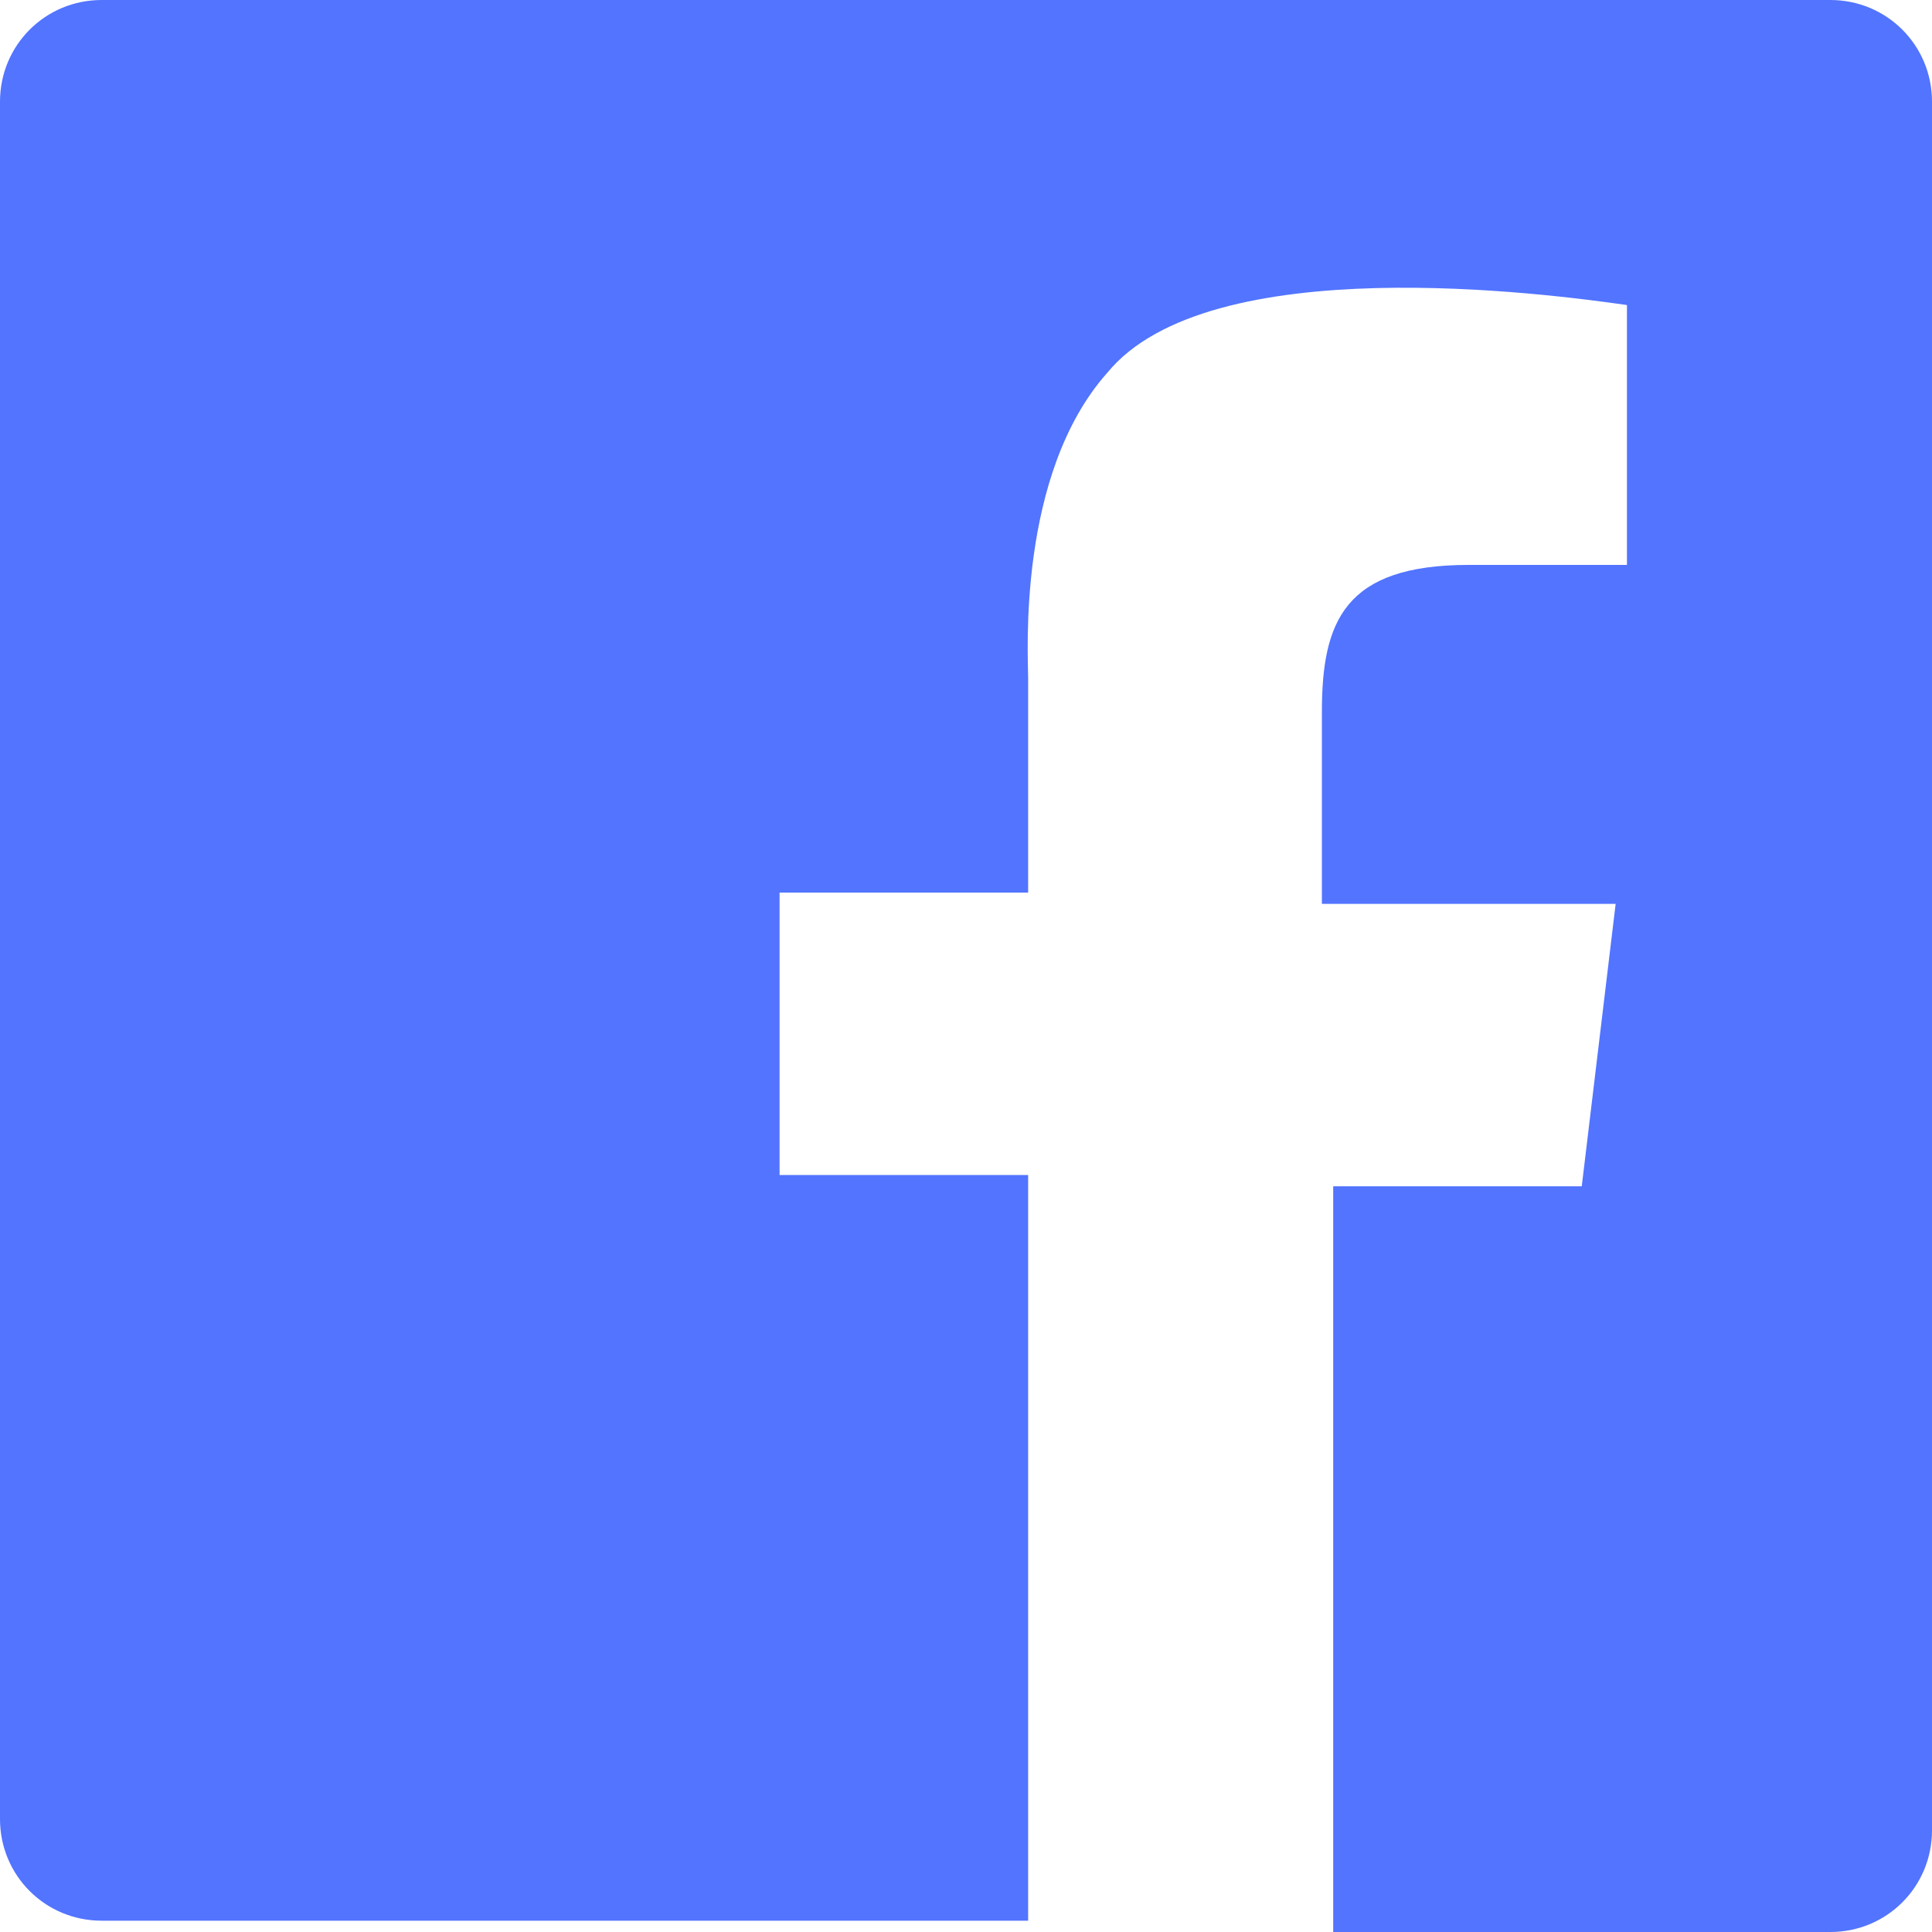
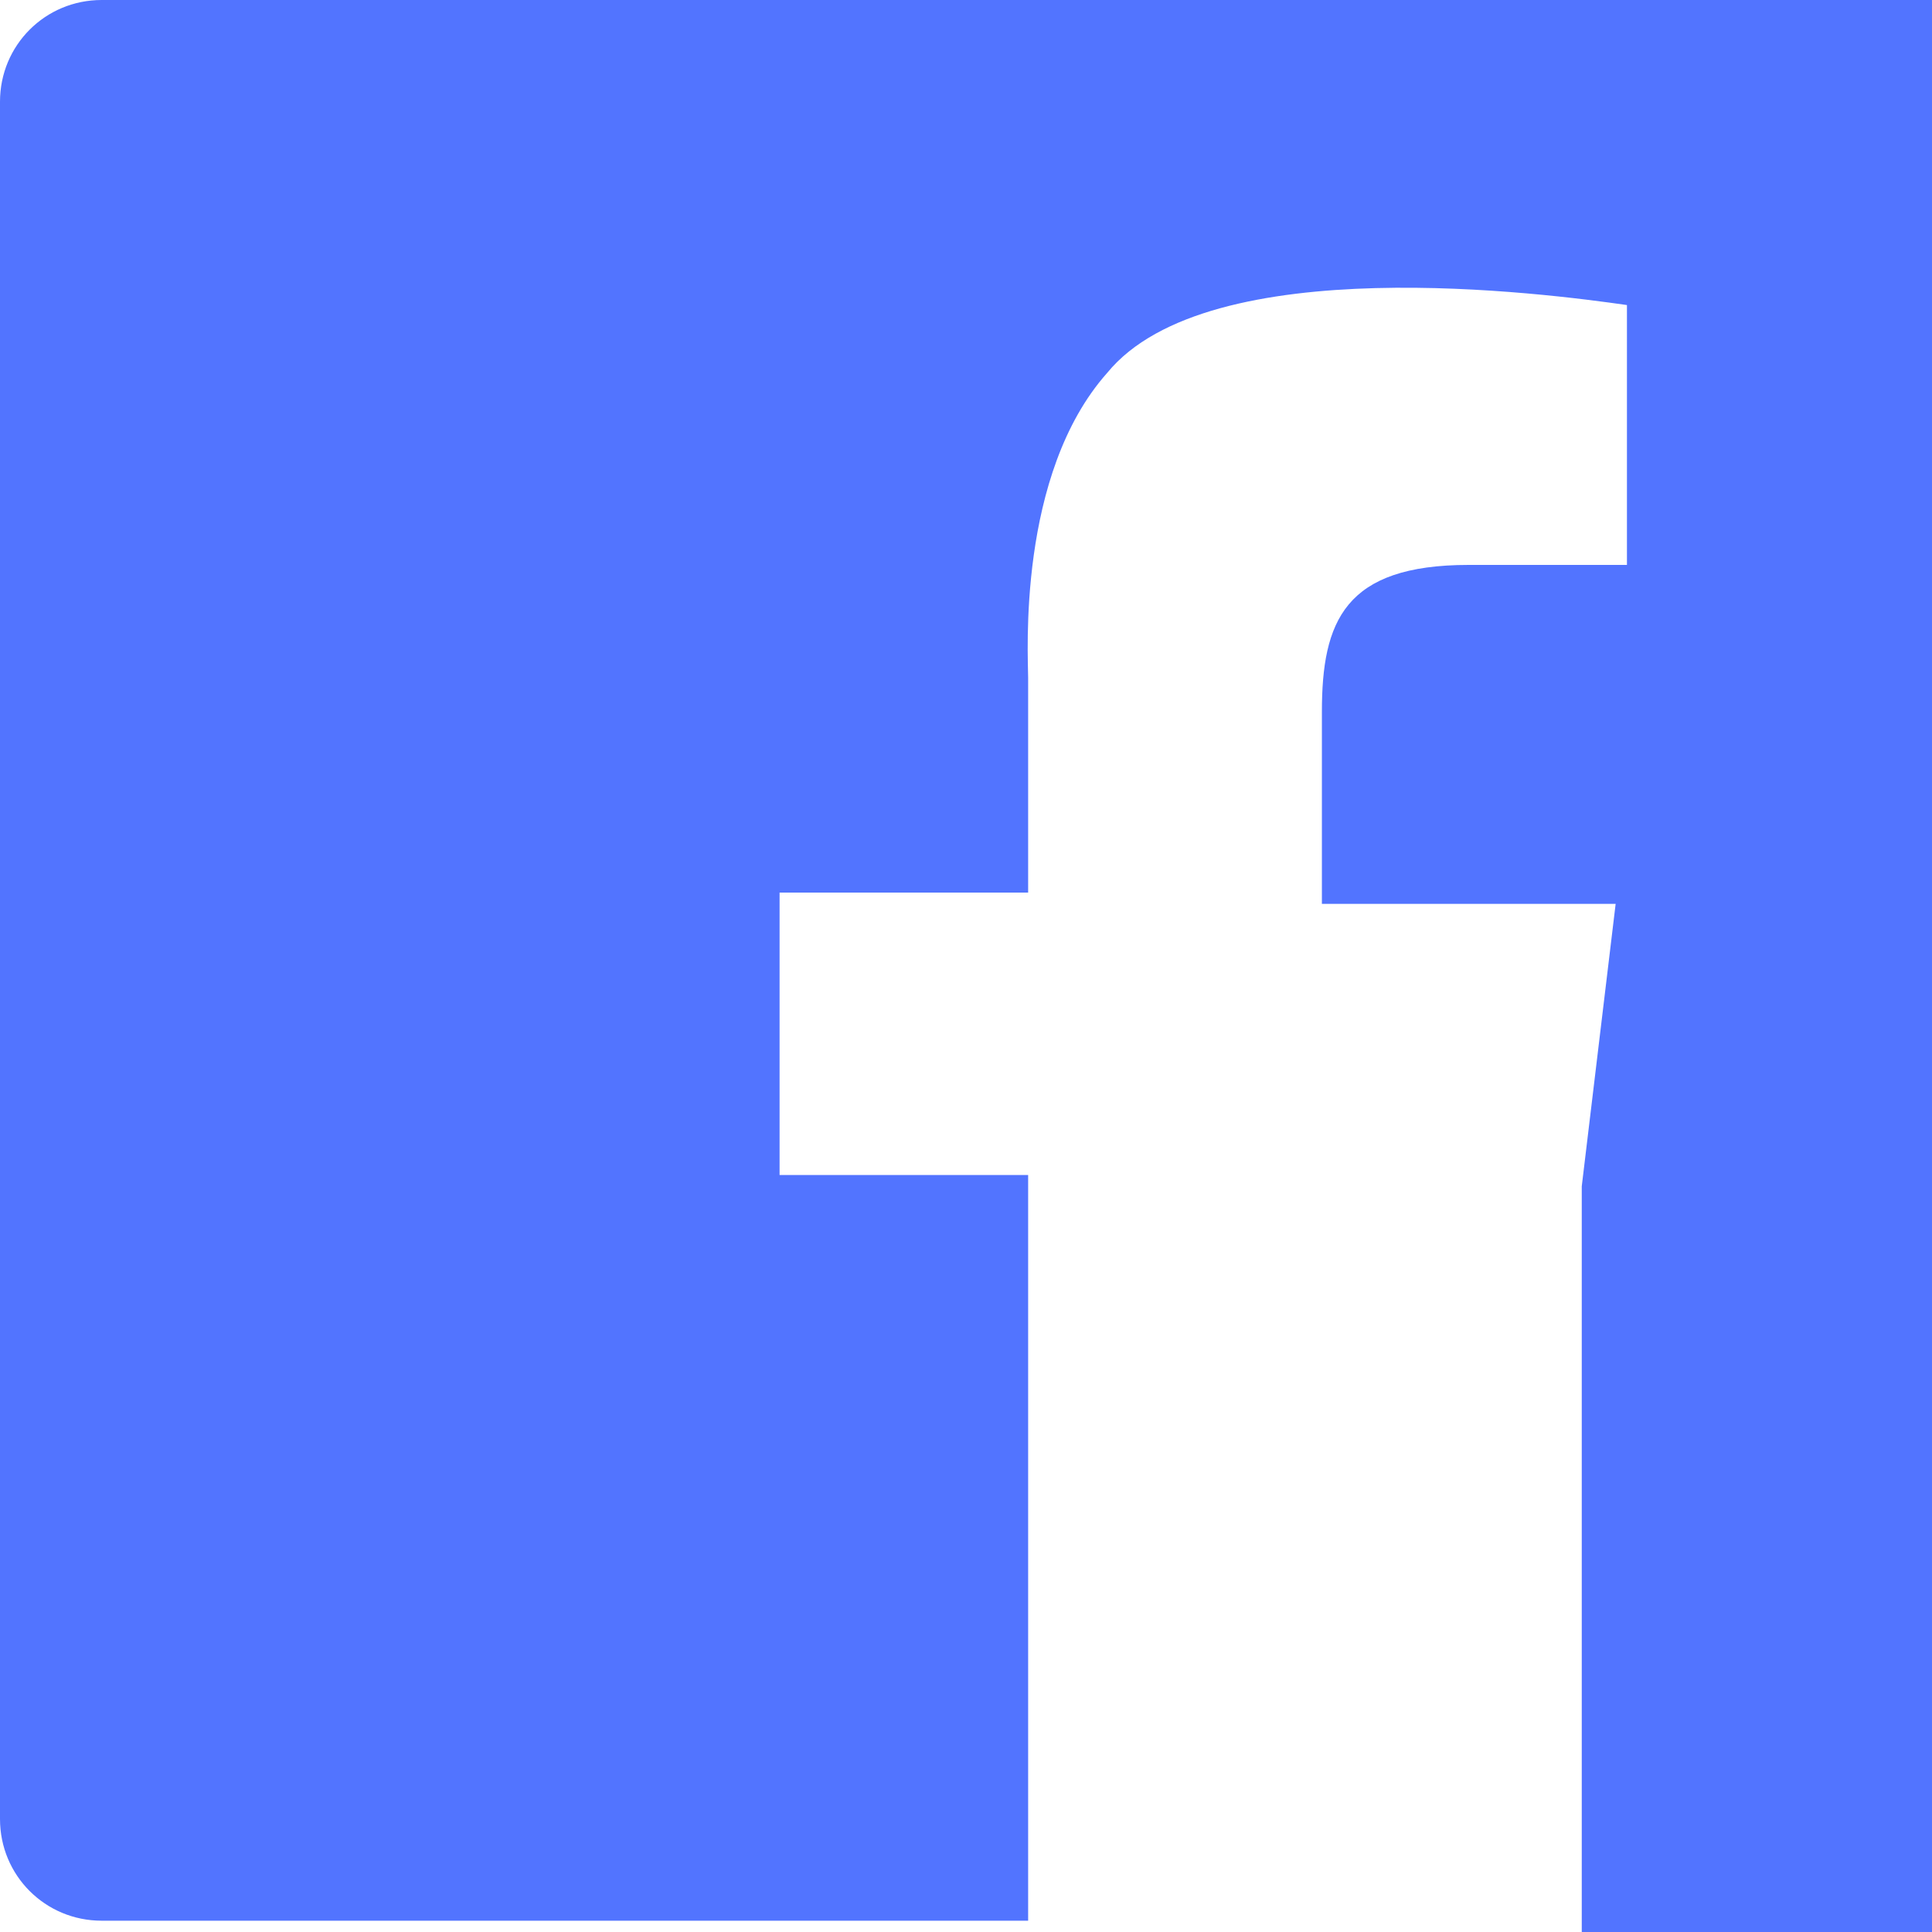
<svg xmlns="http://www.w3.org/2000/svg" viewBox="0 0 17.1 17.1" style="enable-background:new 0 0 17.1 17.1" xml:space="preserve">
-   <path d="M16.2 0H.9C.4 0 0 .4 0 .9v15.2c0 .5.4.9.9.9h8.2v-6.6H6.9V7.9h2.2V6c0-.2-.1-1.8.7-2.7.9-1.1 3.9-.7 4.6-.6V5H13c-1.1 0-1.3.5-1.3 1.3V8h2.6l-.3 2.5h-2.2v6.6h4.4c.5 0 .9-.4.9-.9V.9c0-.5-.4-.9-.9-.9z" style="fill:#5274ff" />
+   <path d="M16.2 0H.9C.4 0 0 .4 0 .9v15.2c0 .5.4.9.9.9h8.2v-6.6H6.9V7.9h2.2V6c0-.2-.1-1.8.7-2.7.9-1.1 3.9-.7 4.6-.6V5H13c-1.1 0-1.3.5-1.3 1.3V8h2.6l-.3 2.5v6.6h4.4c.5 0 .9-.4.9-.9V.9c0-.5-.4-.9-.9-.9z" style="fill:#5274ff" />
</svg>